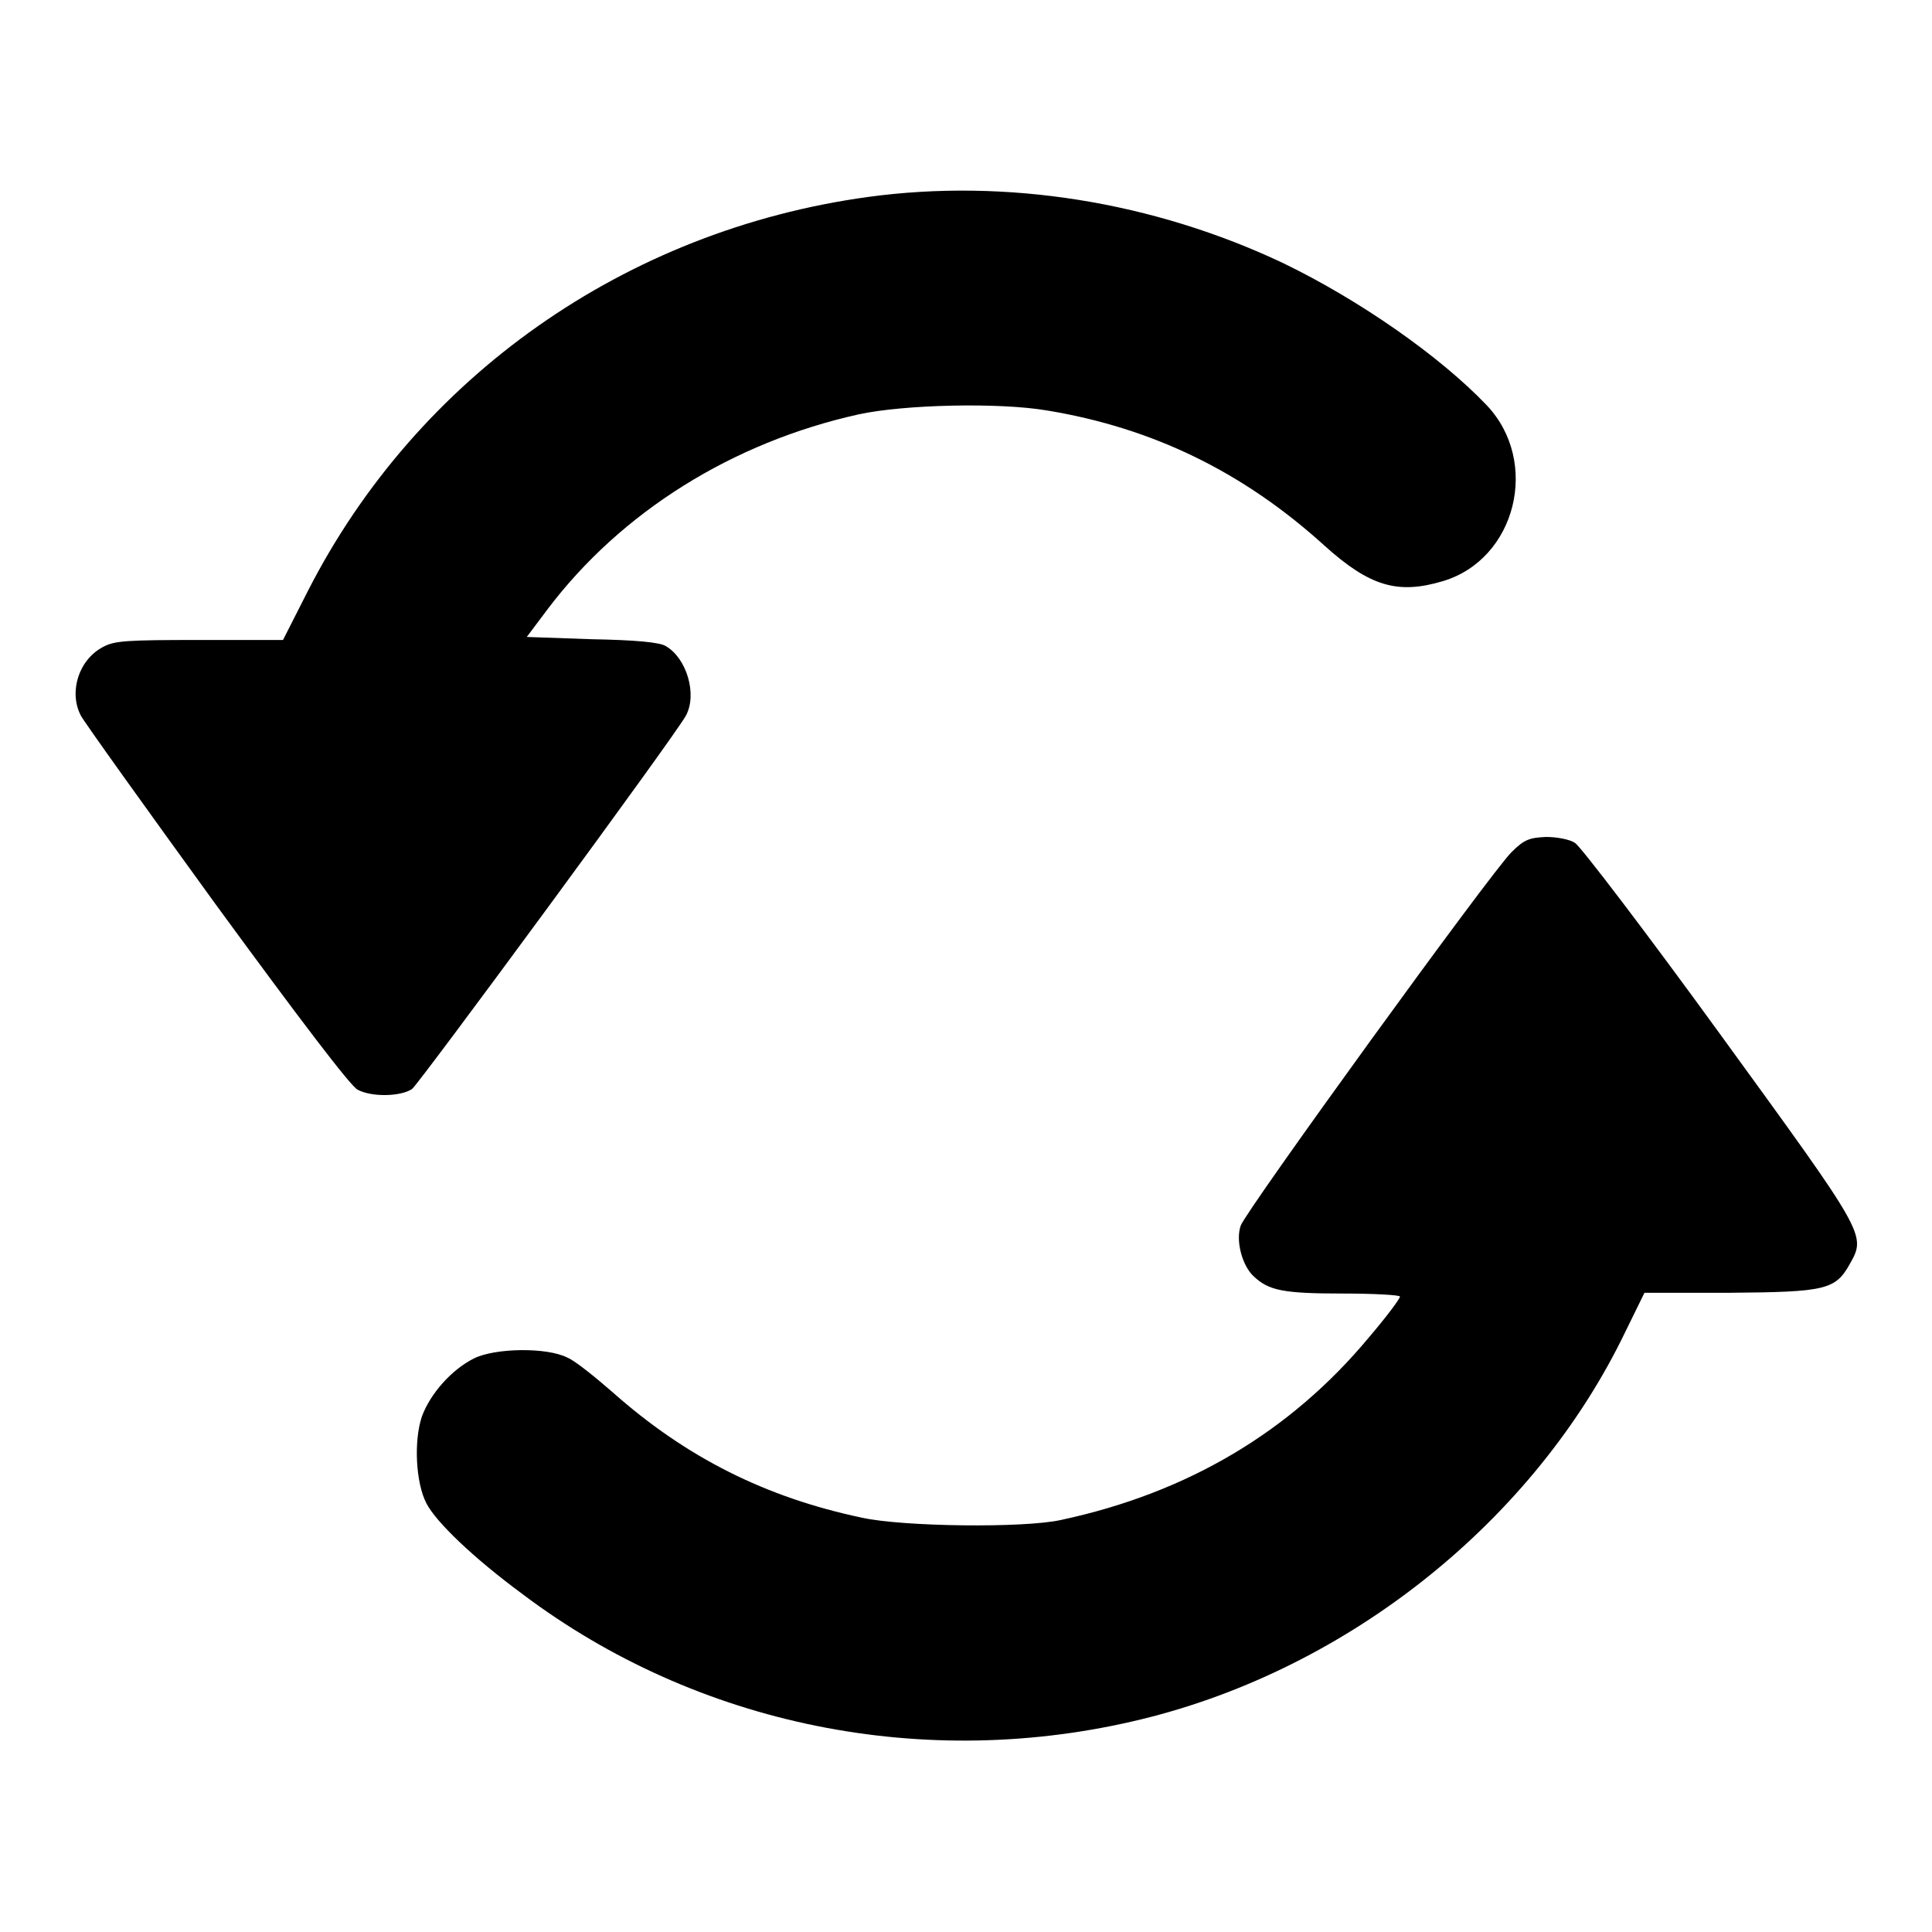
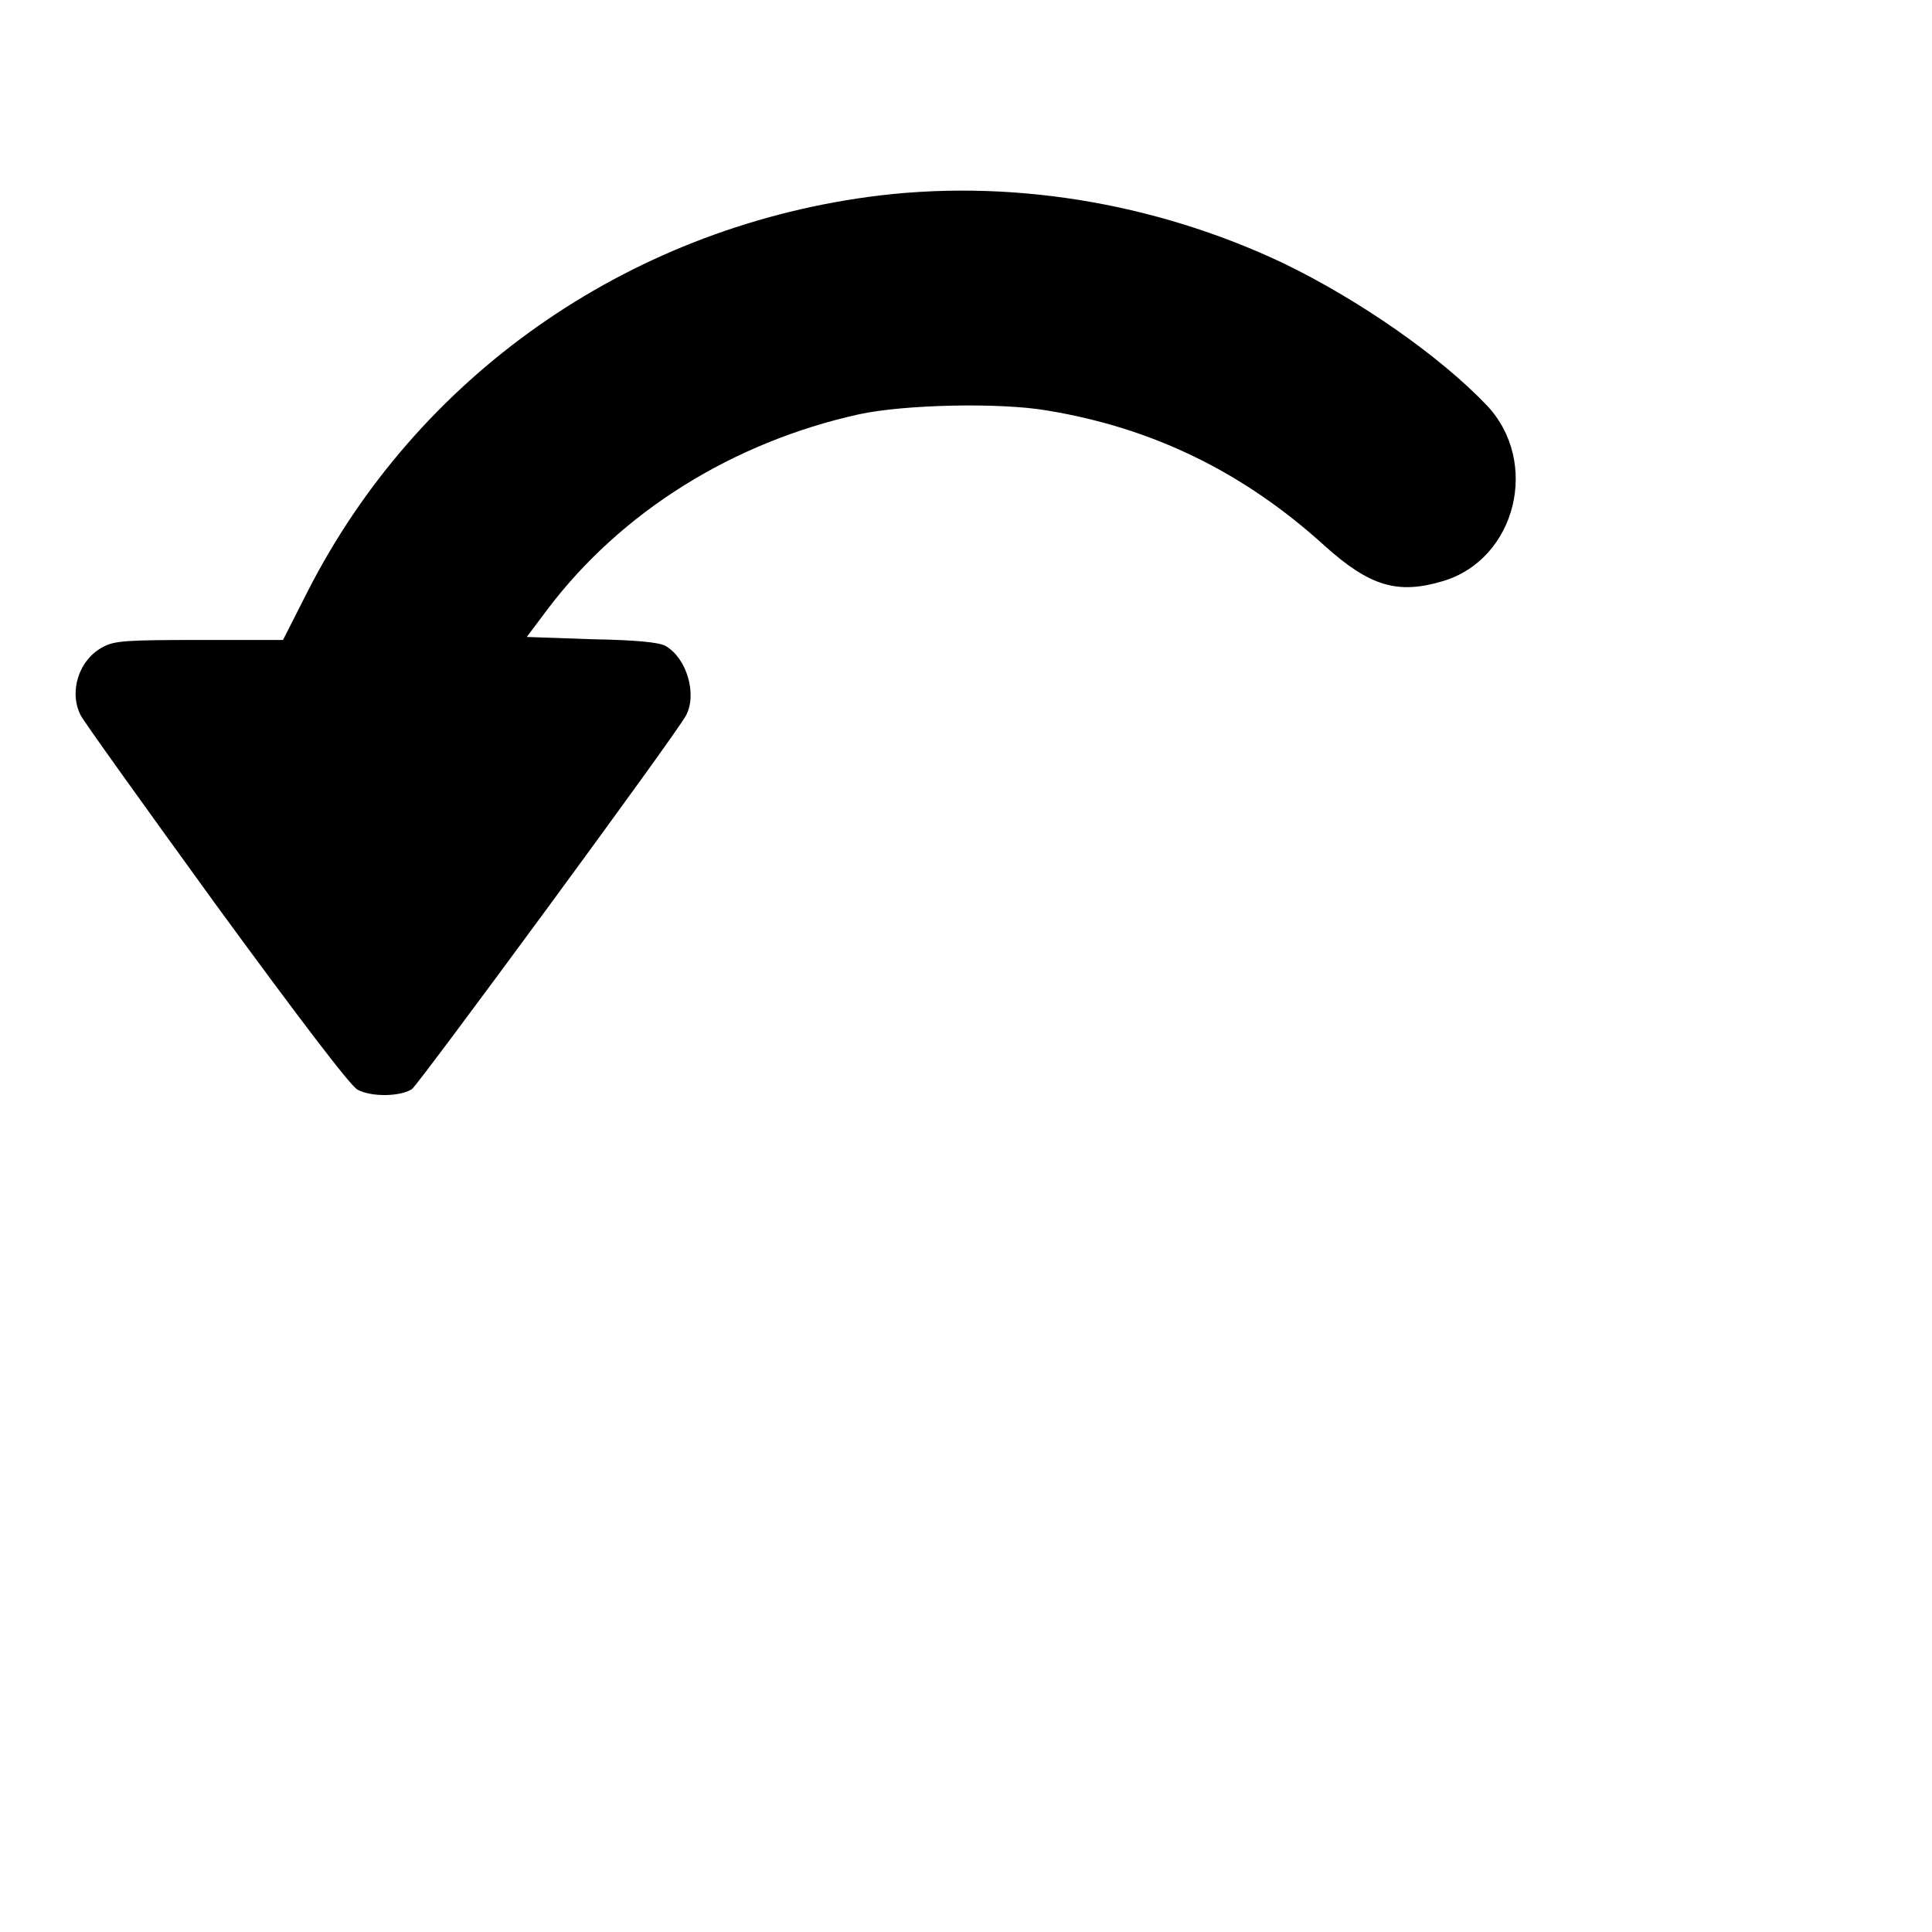
<svg xmlns="http://www.w3.org/2000/svg" version="1.1" x="0px" y="0px" viewBox="0 0 256 256" enable-background="new 0 0 256 256" xml:space="preserve">
  <g>
    <g>
      <g>
        <path fill="#000000" d="M115,26.1c-32.1,4.4-59.7,23.8-74.2,52.2l-3.3,6.5h-11c-9.7,0-11.3,0.1-12.8,0.9c-3.3,1.7-4.6,6-3,9.1c0.4,0.8,8.5,12.1,18,25.2c10.9,14.9,17.8,24,18.7,24.4c1.9,1,5.7,0.9,7.2-0.1c1-0.8,35-47,36.3-49.5c1.5-2.8,0.1-7.6-2.7-9.2c-0.8-0.5-4.1-0.8-9.8-0.9l-8.6-0.3l2.7-3.6c9.8-13,24.6-22.2,41.3-25.9c6-1.3,18.6-1.6,25-0.5c13.9,2.3,25.9,8.1,36.7,17.9c6,5.4,9.7,6.5,15.7,4.7c9.7-2.9,12.9-15.8,5.8-23.3c-6.2-6.5-16.8-13.9-26.9-18.8C152.8,26.7,133.3,23.6,115,26.1z" />
-         <path fill="#000000" d="M200.3,112.9c-2.6,2.5-35.2,47.5-35.9,49.5c-0.7,2,0.2,5.3,1.7,6.7c2,1.9,3.9,2.3,11.8,2.3c4.2,0,7.6,0.2,7.6,0.4c0,0.3-1.8,2.7-4.1,5.4c-10.4,12.5-24,20.6-40.8,24.2c-4.9,1.1-21,0.9-26.4-0.3c-12.8-2.7-23.3-8-33-16.6c-2.3-2-5-4.2-6-4.6c-2.7-1.4-9.6-1.3-12.4,0.1c-3,1.5-5.8,4.7-6.9,7.7c-1.1,3.3-0.8,8.8,0.6,11.5c1.3,2.5,6.2,7.2,12.7,12c23.2,17.5,53.4,23.6,82.1,16.6c27.5-6.7,52.1-26.4,64.1-51.4l2.5-5.1h11.3c12.7-0.1,14-0.4,15.9-3.8c2.2-3.9,2.2-3.8-17.2-30.5c-9.8-13.5-18.5-24.9-19.2-25.3c-0.7-0.5-2.5-0.8-3.8-0.8C202.7,111,202,111.2,200.3,112.9z" />
      </g>
    </g>
  </g>
</svg>